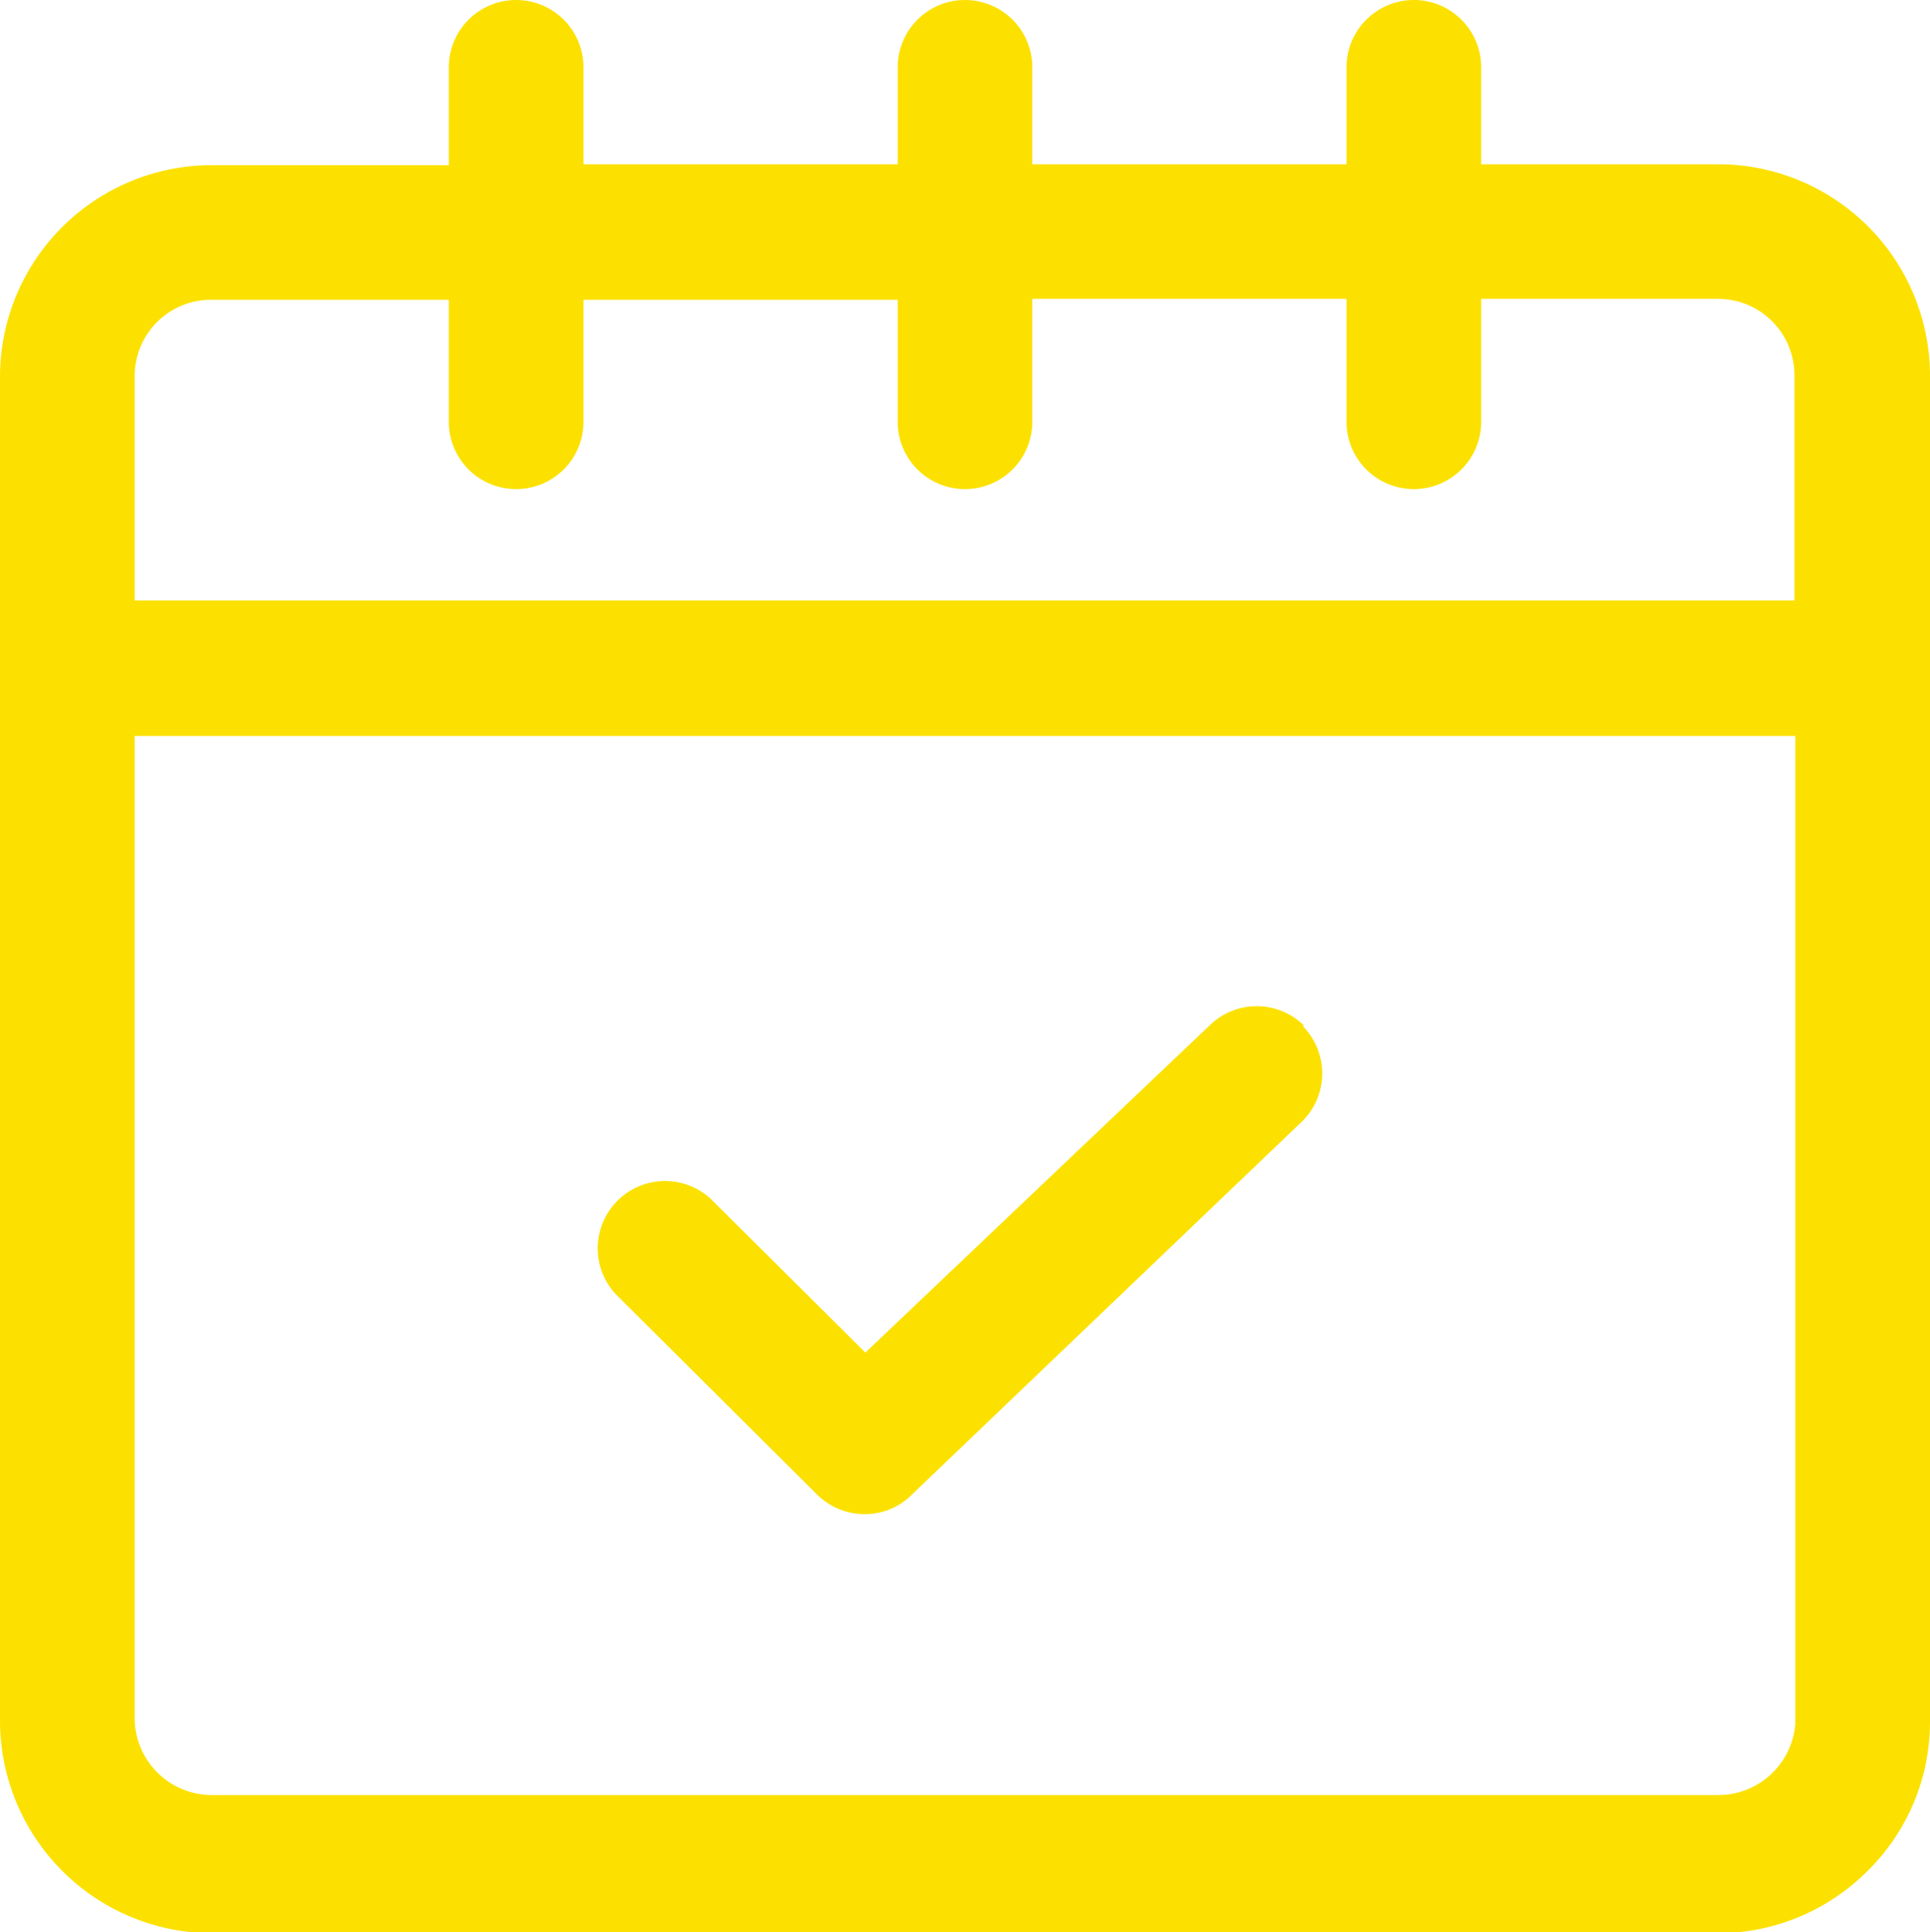
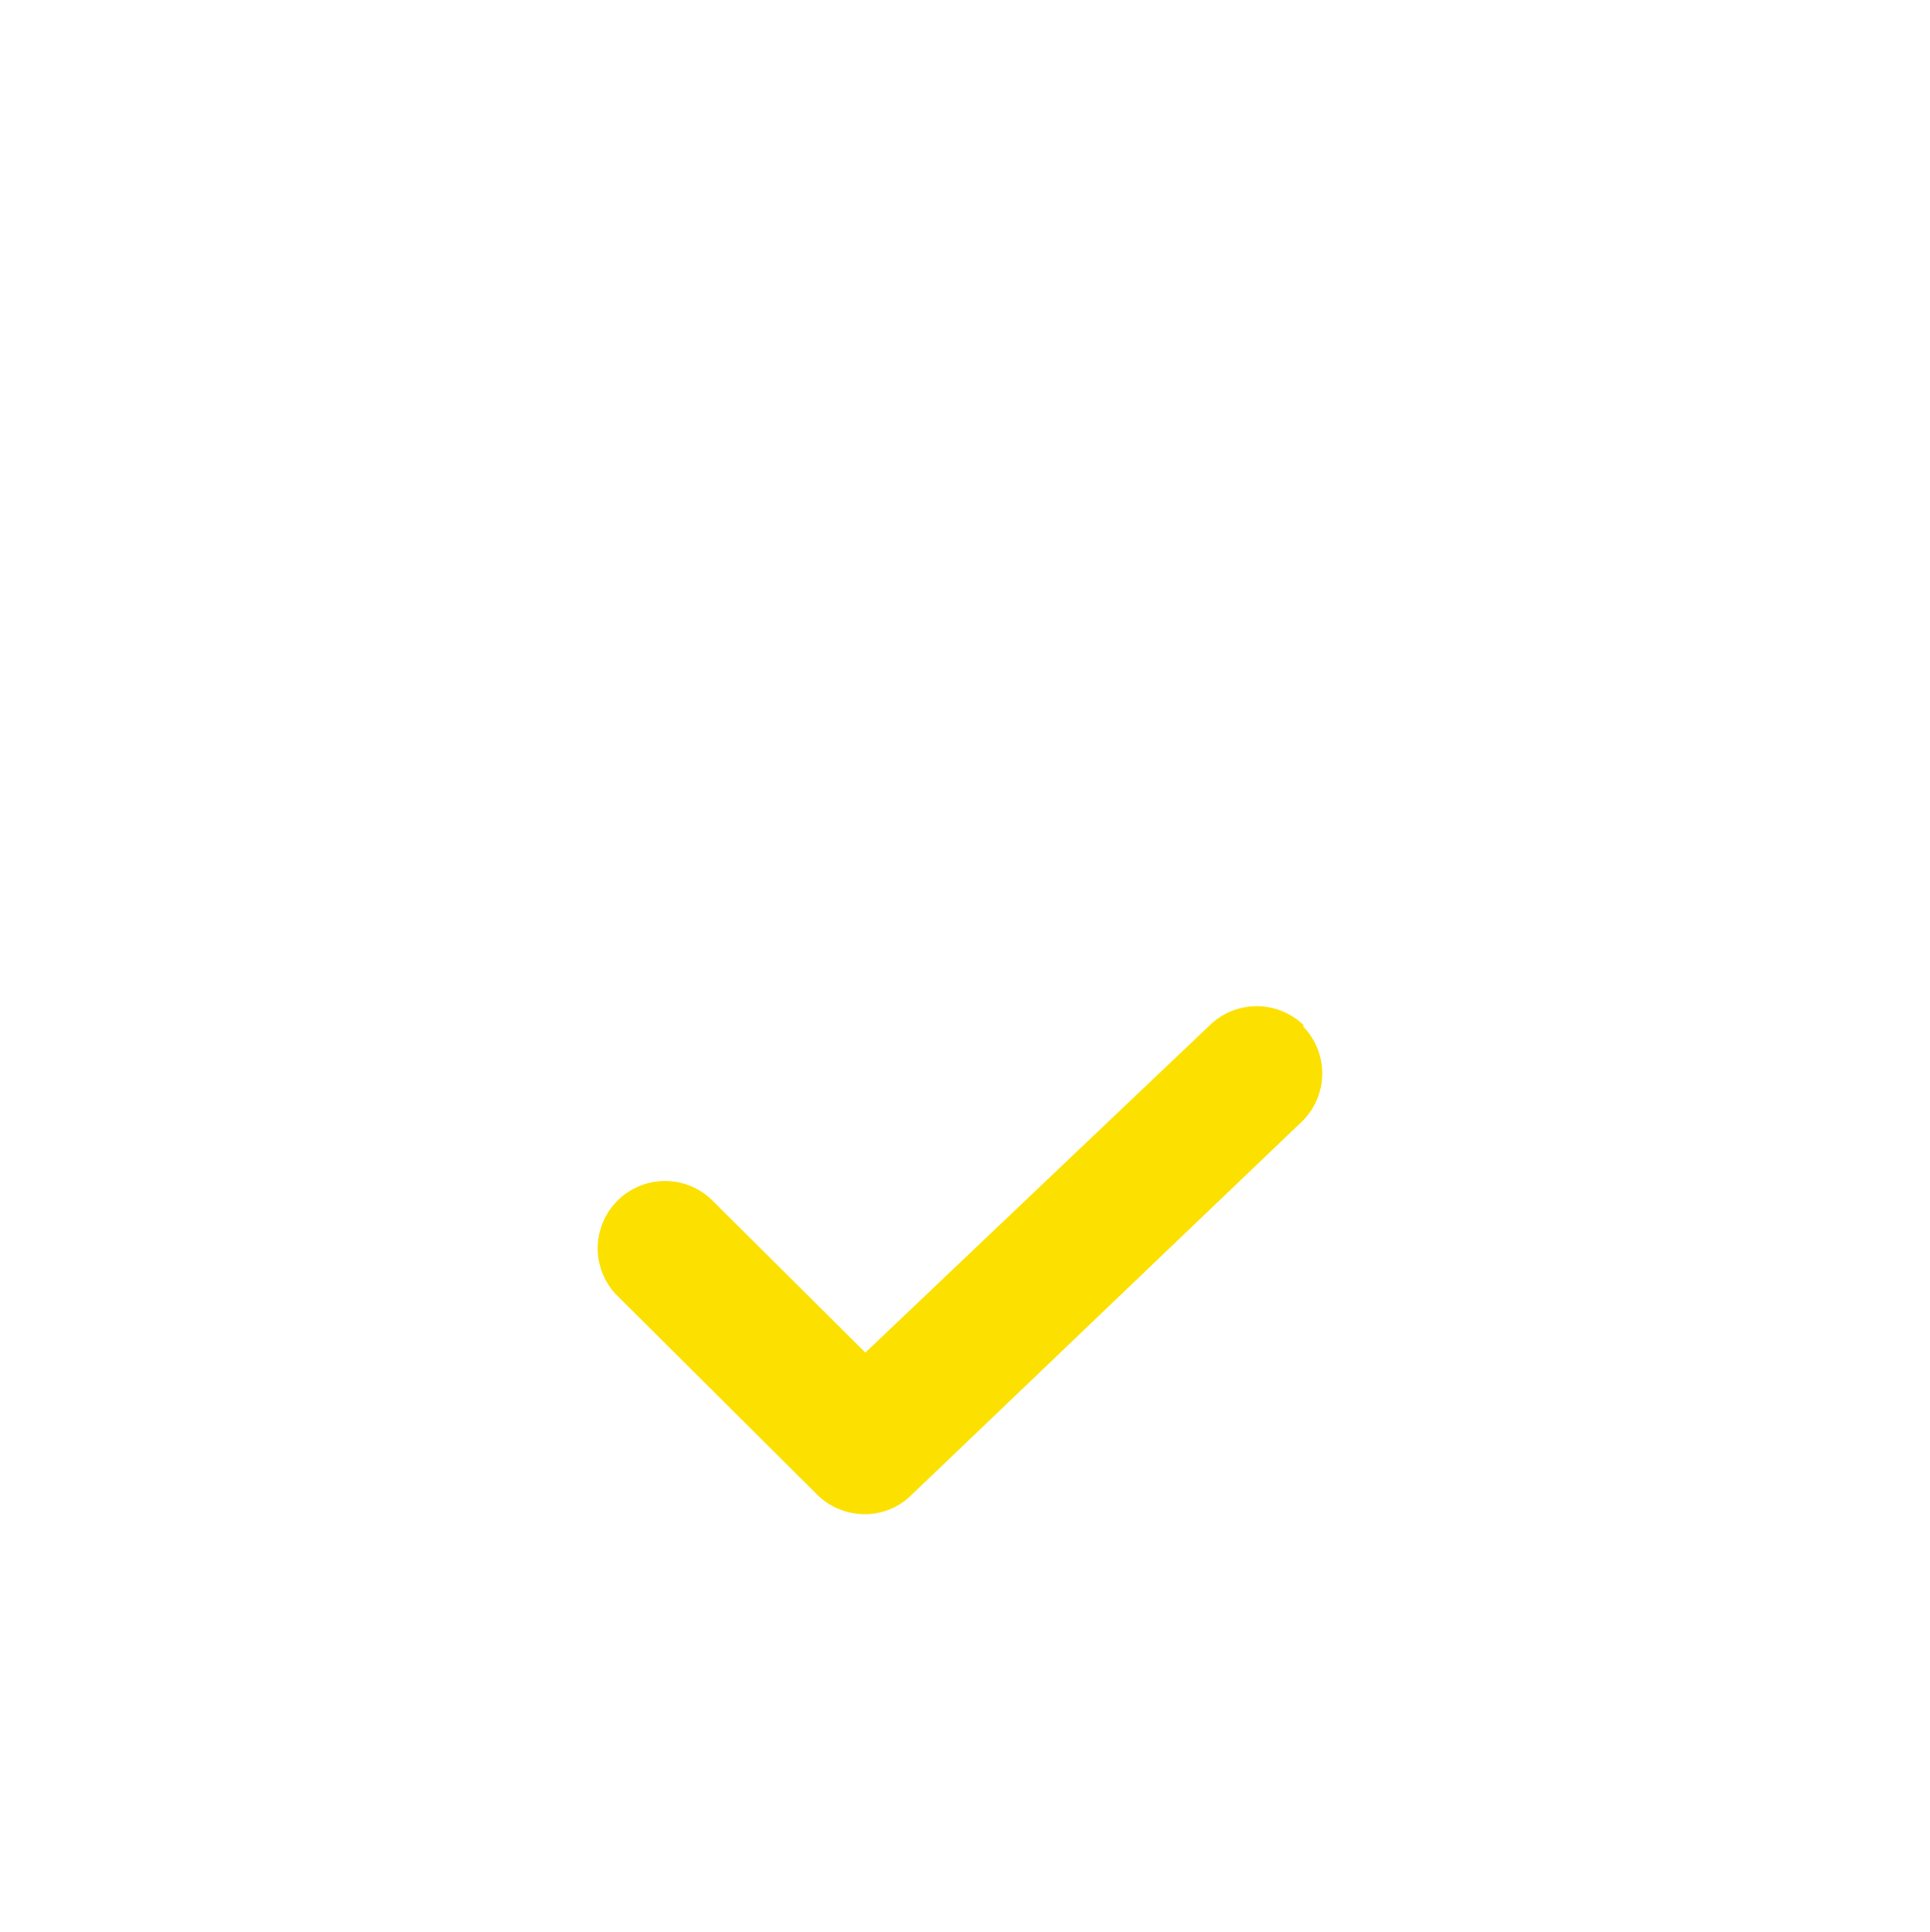
<svg xmlns="http://www.w3.org/2000/svg" viewBox="0 0 21.5 21.53">
  <defs>
    <style>.cls-1{fill:#fce100;}</style>
  </defs>
  <g id="Layer_2" data-name="Layer 2">
    <g id="Layer_1-2" data-name="Layer 1">
-       <path class="cls-1" d="M19.14,1.83H16.5V.75a.75.75,0,0,0-1.5,0V1.83H11.5V.75a.75.75,0,0,0-1.5,0V1.83H6.5V.75A.75.75,0,0,0,5,.75V1.84H2.36A2.36,2.36,0,0,0,0,4.19v15a2.37,2.37,0,0,0,2.36,2.35H19.14a2.36,2.36,0,0,0,1.66-.69,2.33,2.33,0,0,0,.7-1.67v-15A2.36,2.36,0,0,0,19.14,1.83ZM2.36,3.34H5V4.7a.75.75,0,0,0,1.5,0V3.34H10V4.7a.75.75,0,0,0,1.5,0V3.33H15V4.7a.75.75,0,0,0,1.5,0V3.33h2.64a.85.85,0,0,1,.85.85V6.69H1.5V4.19A.85.85,0,0,1,2.36,3.34ZM19.14,20H2.36a.86.86,0,0,1-.86-.85V8.2H20v11A.86.86,0,0,1,19.14,20Z" />
      <path class="cls-1" d="M14.53,11.43a.75.75,0,0,0-1.06,0L9.64,15.07,7.92,13.36a.75.75,0,0,0-1.06,1.06L9.1,16.65a.75.75,0,0,0,.53.22.73.73,0,0,0,.52-.21l4.36-4.17h0a.75.75,0,0,0,0-1.06Z" />
    </g>
  </g>
</svg>